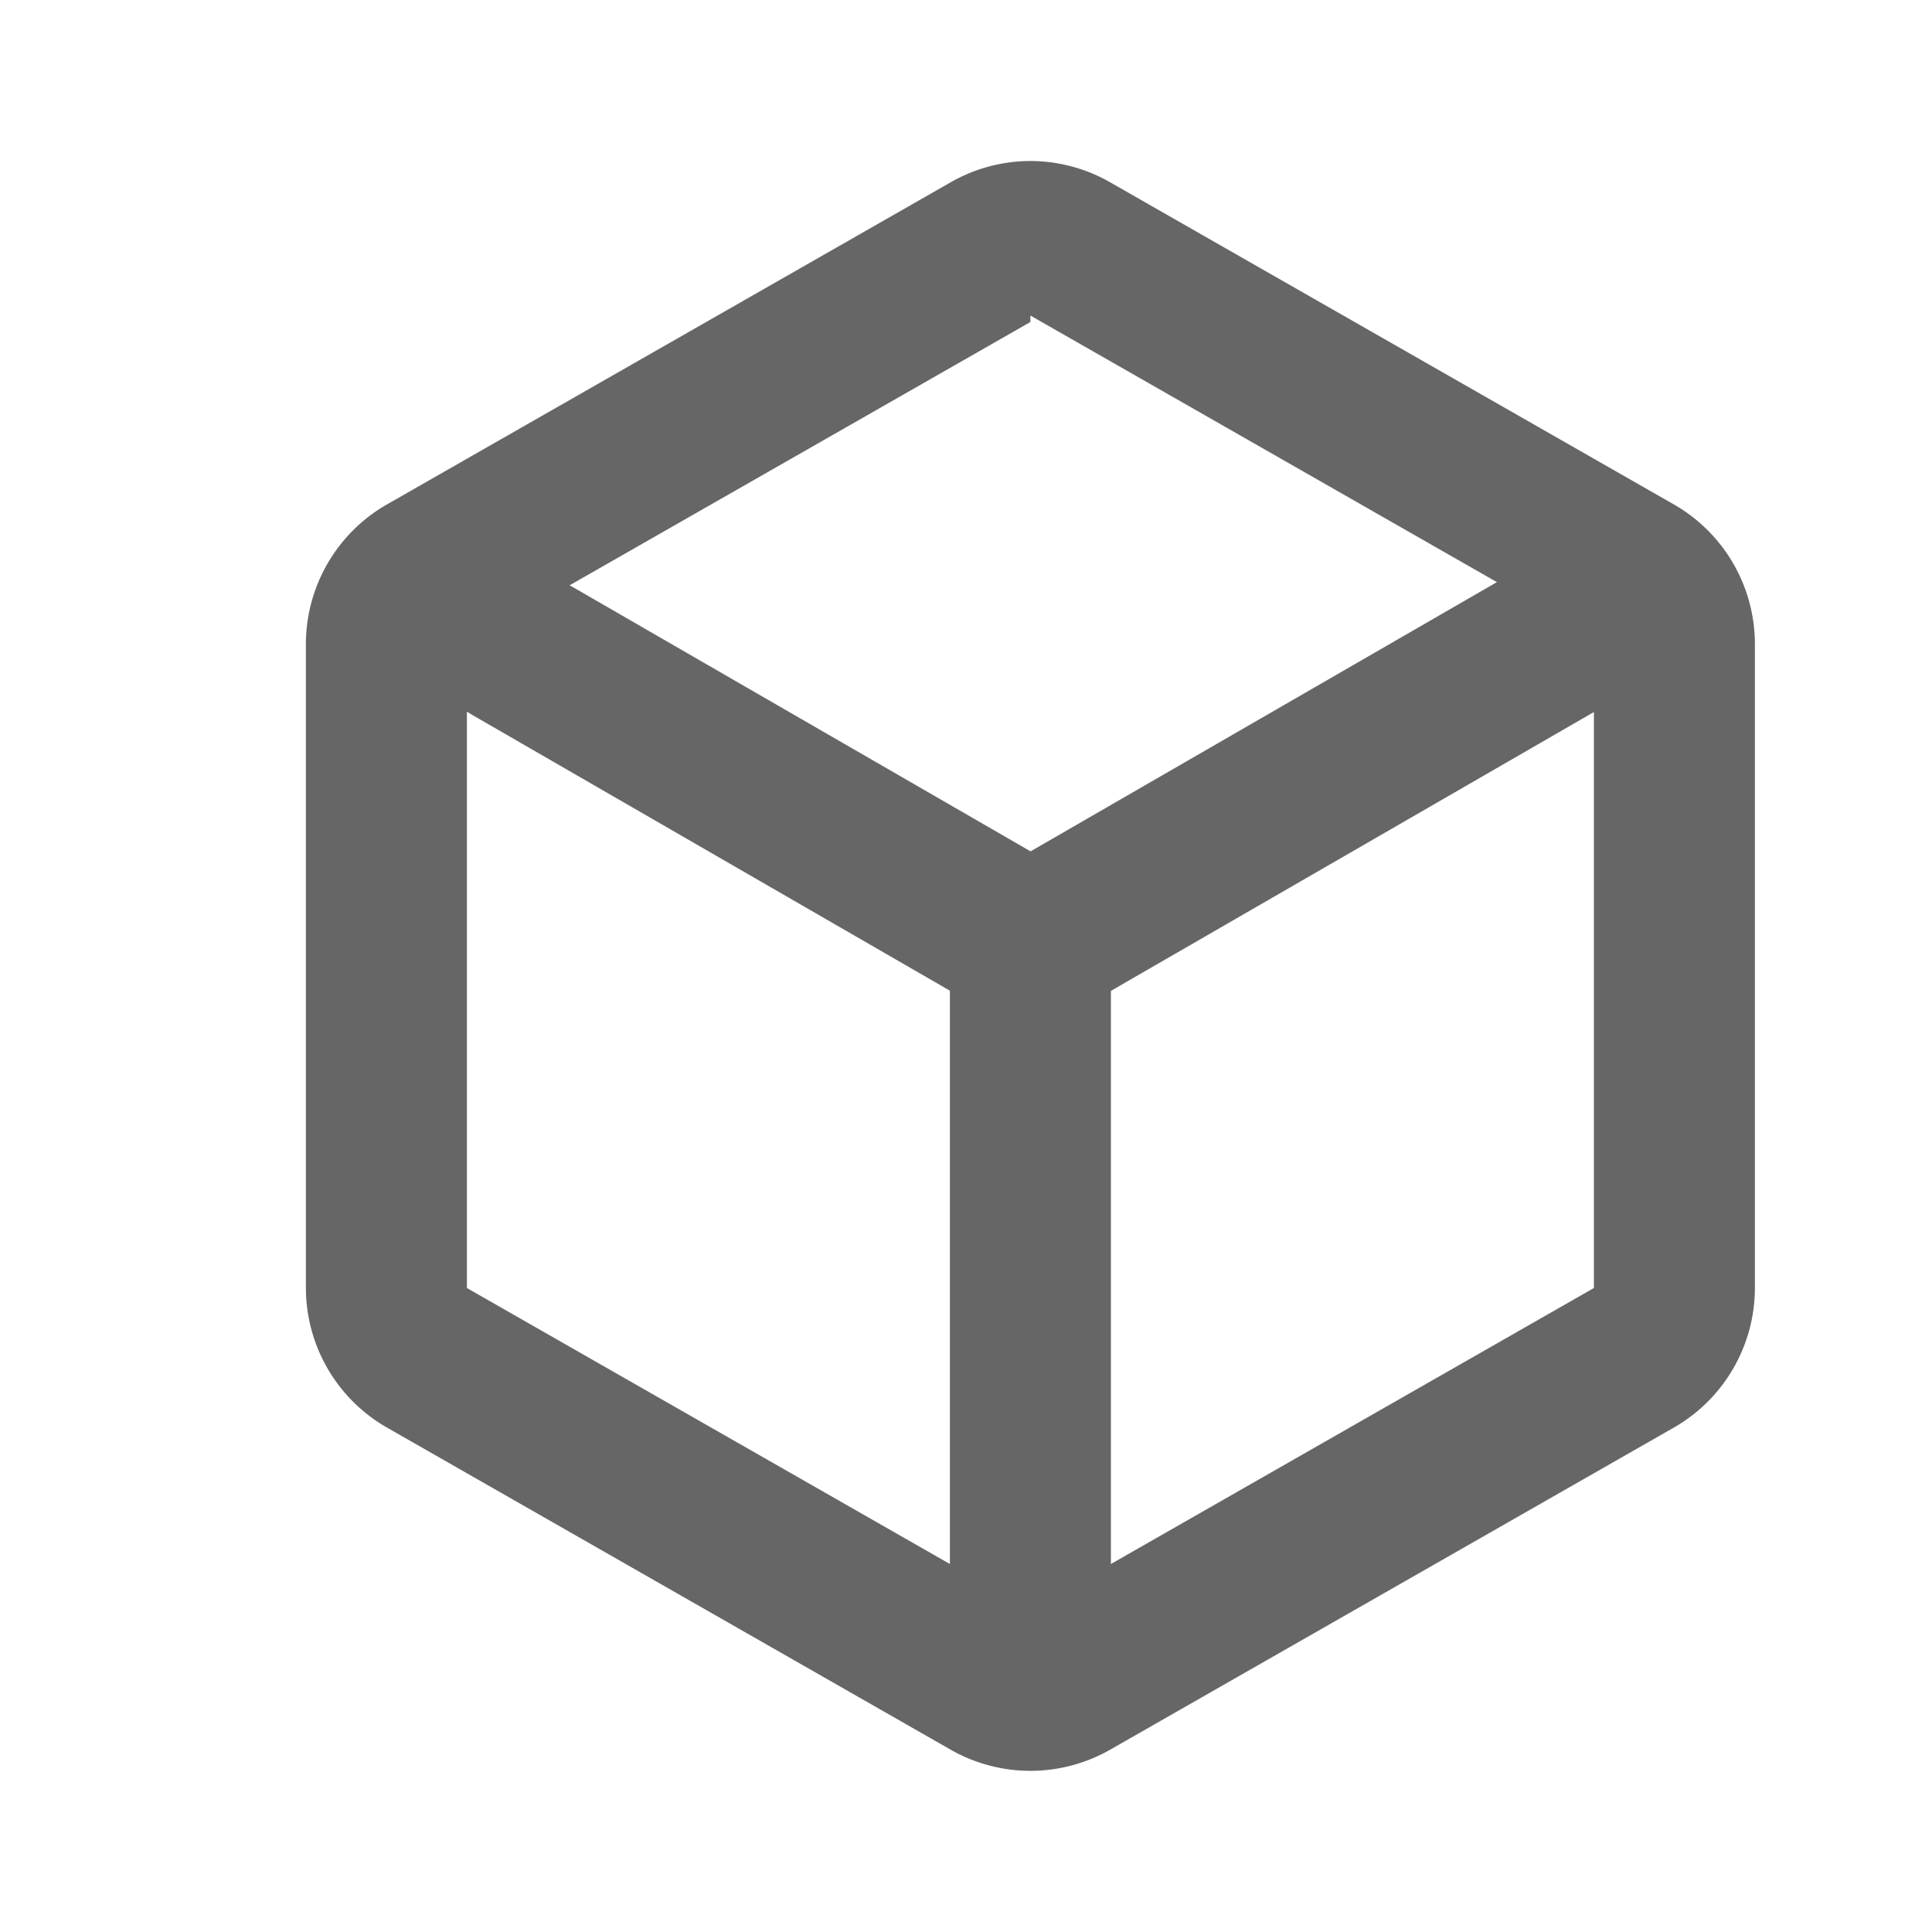
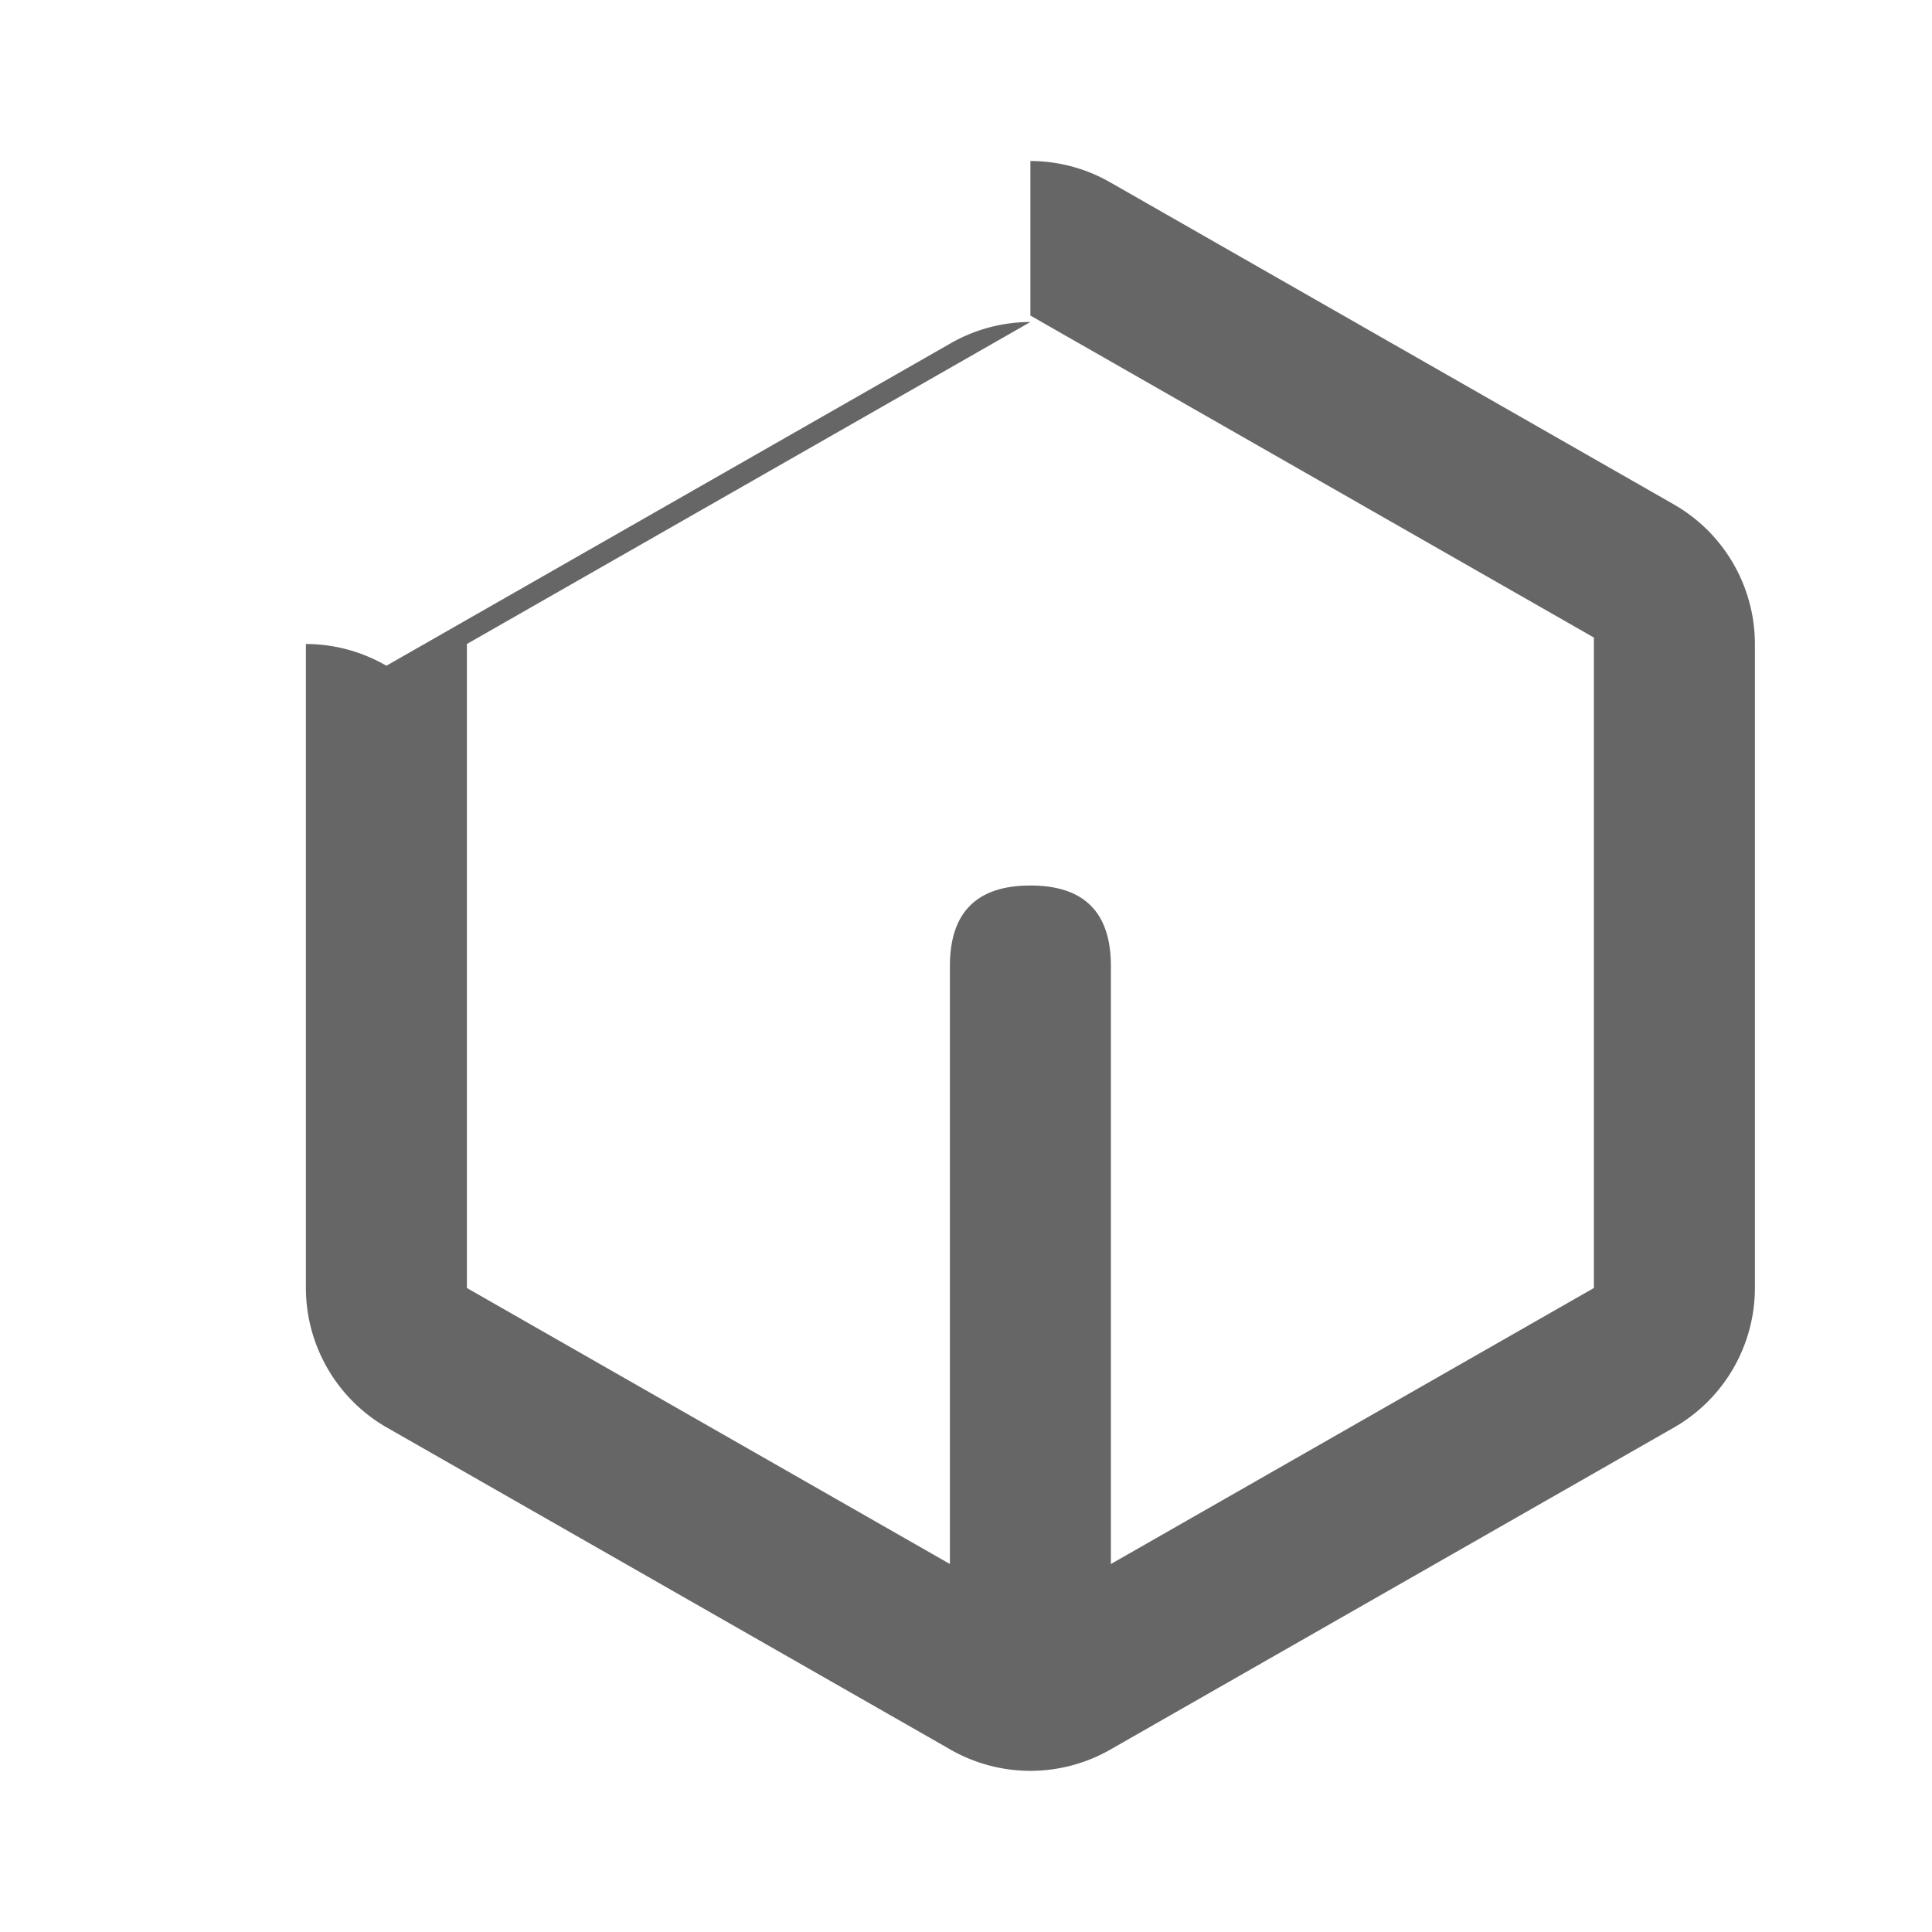
<svg xmlns="http://www.w3.org/2000/svg" t="1730768926383" class="icon" viewBox="0 0 1024 1024" version="1.1" p-id="7011" width="64" height="64">
-   <path d="M546.133 167.253l298.667 170.667V682.667l-298.667 170.667-298.667-170.667V341.333l298.667-170.667m0-85.333a85.333 85.333 0 0 0-42.667 11.52l-298.667 170.667A85.333 85.333 0 0 0 162.133 341.333v341.333a85.333 85.333 0 0 0 42.667 73.813l298.667 170.667a85.333 85.333 0 0 0 85.333 0l298.667-170.667a85.333 85.333 0 0 0 42.667-73.813V341.333a85.333 85.333 0 0 0-42.667-73.813l-298.667-170.667a85.333 85.333 0 0 0-42.667-11.52z" fill="#666666" p-id="7012" />
+   <path d="M546.133 167.253l298.667 170.667V682.667l-298.667 170.667-298.667-170.667V341.333l298.667-170.667a85.333 85.333 0 0 0-42.667 11.52l-298.667 170.667A85.333 85.333 0 0 0 162.133 341.333v341.333a85.333 85.333 0 0 0 42.667 73.813l298.667 170.667a85.333 85.333 0 0 0 85.333 0l298.667-170.667a85.333 85.333 0 0 0 42.667-73.813V341.333a85.333 85.333 0 0 0-42.667-73.813l-298.667-170.667a85.333 85.333 0 0 0-42.667-11.52z" fill="#666666" p-id="7012" />
  <path d="M503.467 469.333m42.667 0l0 0q42.667 0 42.667 42.667l0 341.333q0 42.667-42.667 42.667l0 0q-42.667 0-42.667-42.667l0-341.333q0-42.667 42.667-42.667Z" fill="#666666" p-id="7013" />
-   <path d="M213.447 357.645m21.333-36.95l0 0q21.333-36.95 58.284-15.617l257.175 148.48q36.95 21.333 15.617 58.284l0 0q-21.333 36.95-58.284 15.617l-257.175-148.48q-36.95-21.333-15.617-58.284Z" fill="#666666" p-id="7014" />
-   <path d="M505.016 475.027m36.95-21.333l270.847-156.373q36.95-21.333 58.284 15.617l0 0q21.333 36.95-15.617 58.284l-270.847 156.373q-36.95 21.333-58.284-15.617l0 0q-21.333-36.95 15.617-58.284Z" fill="#666666" p-id="7015" />
</svg>